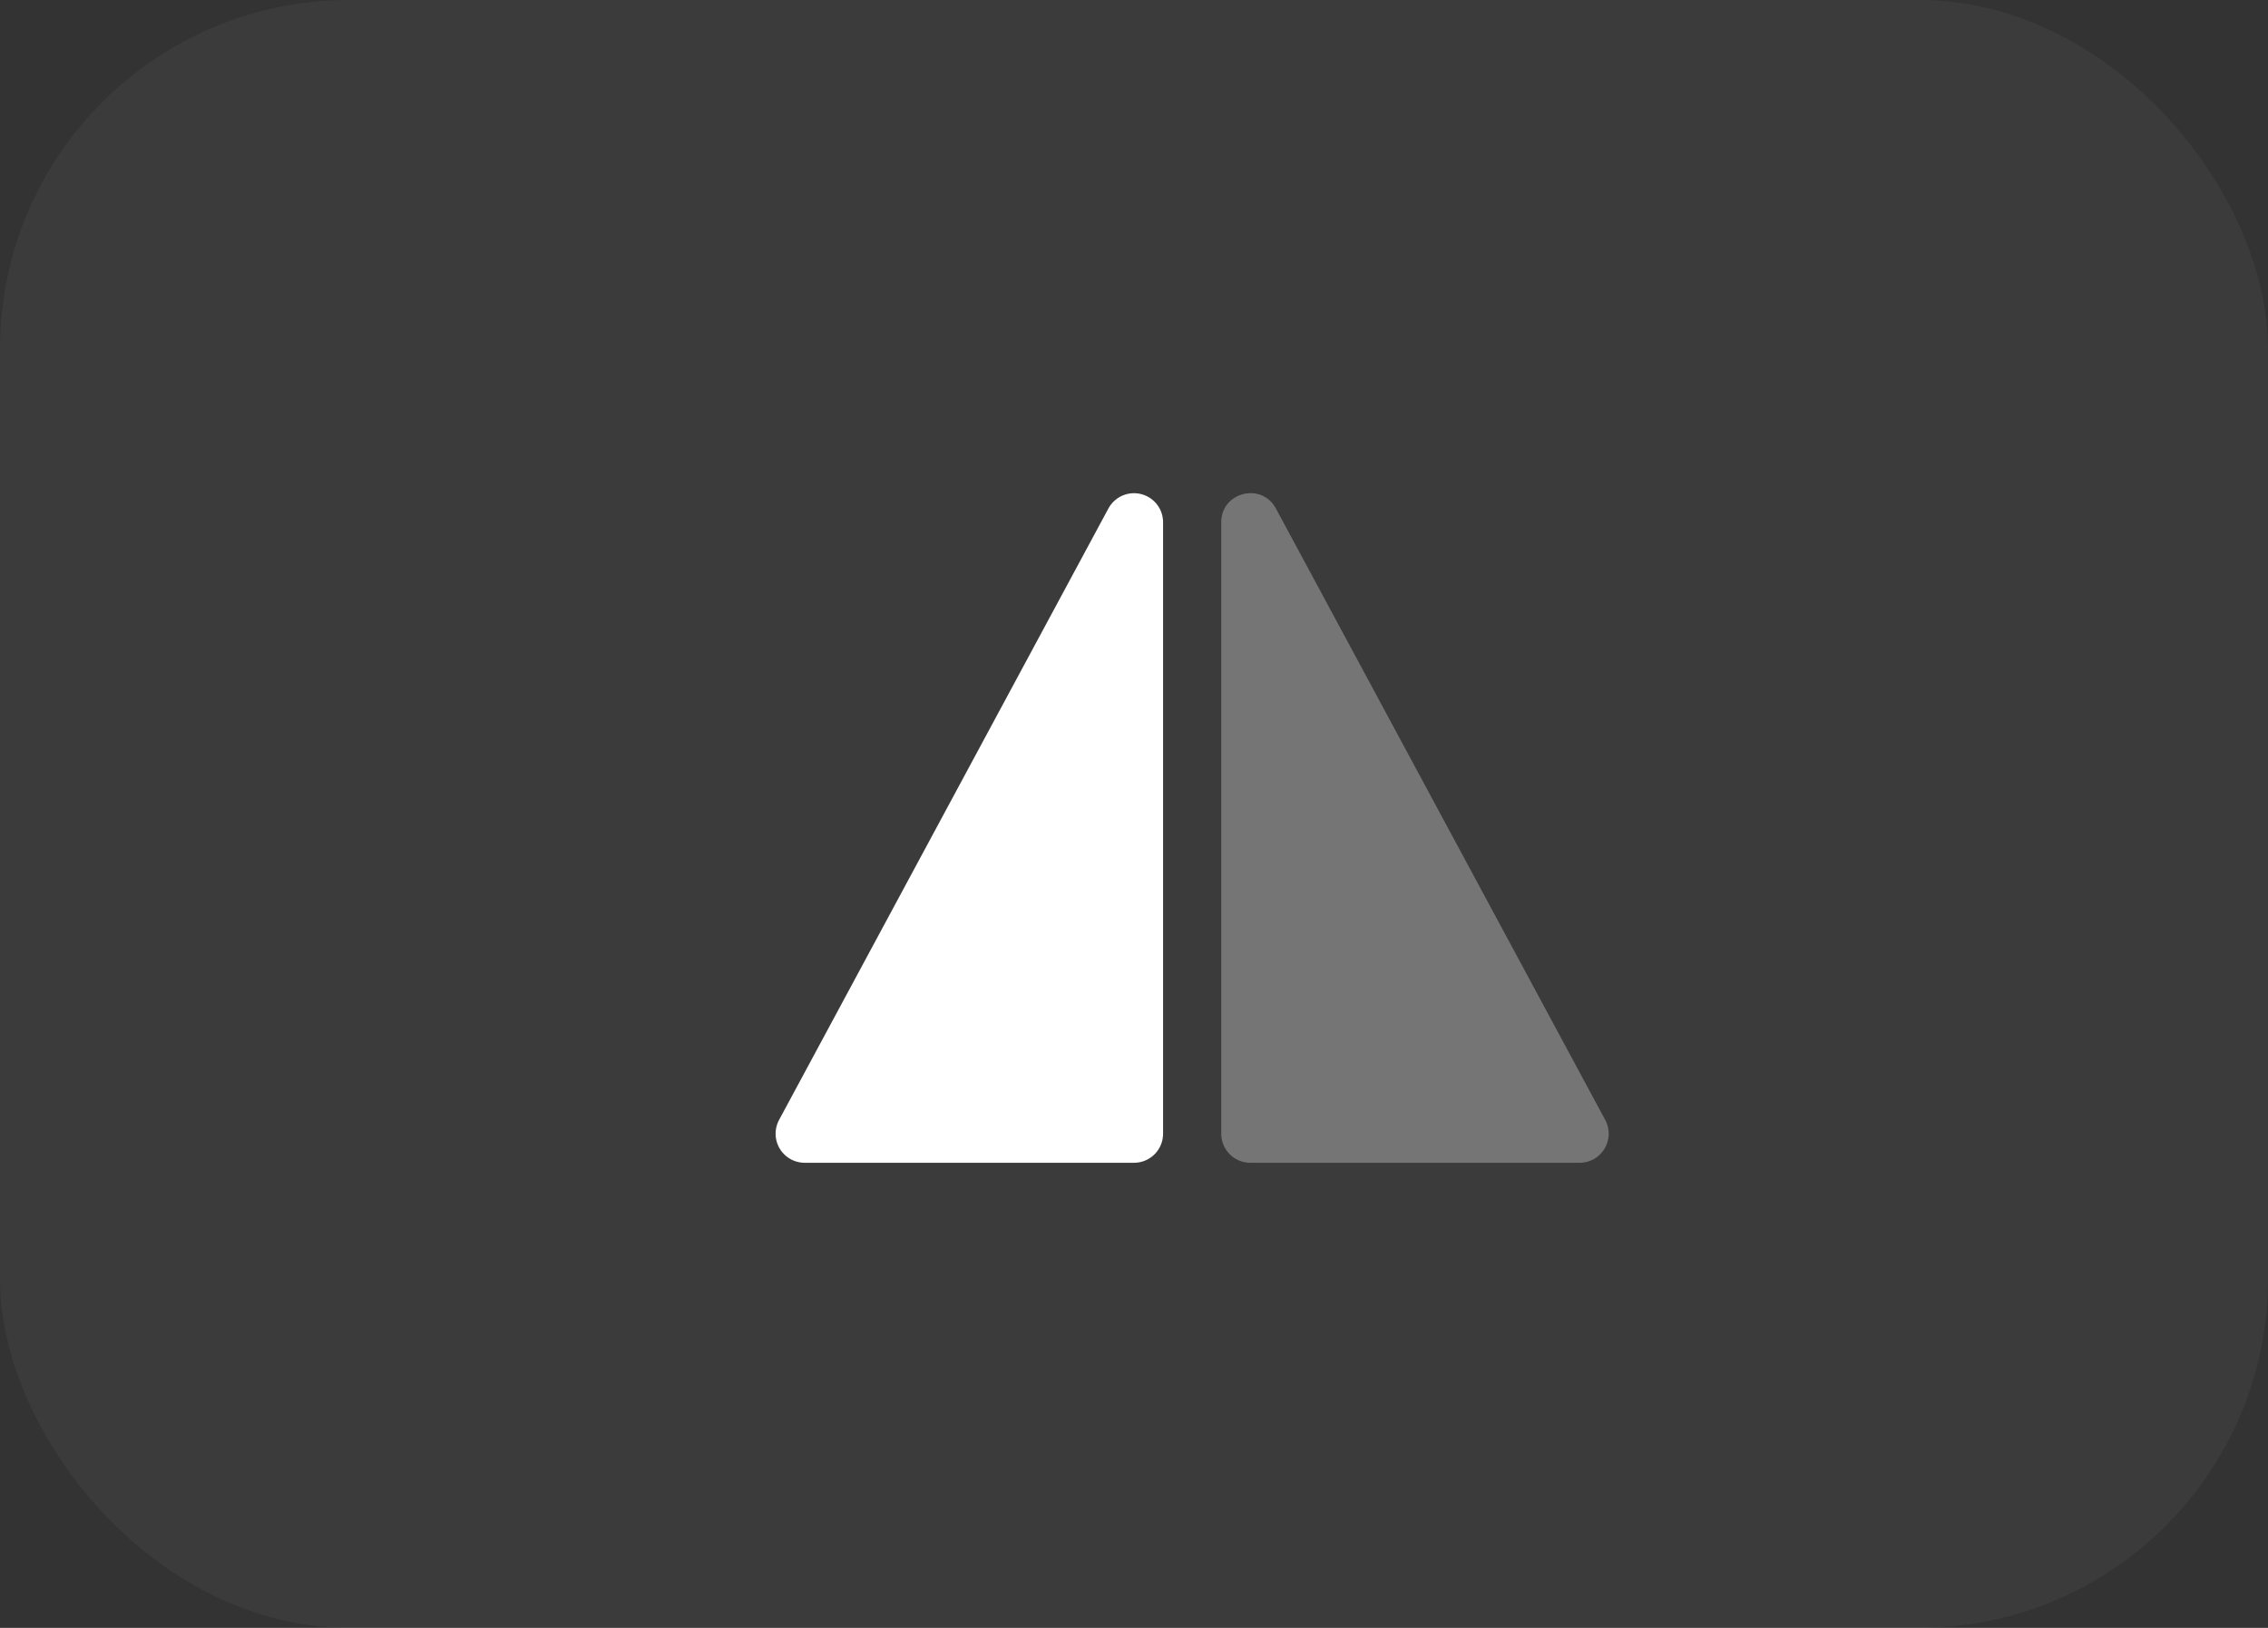
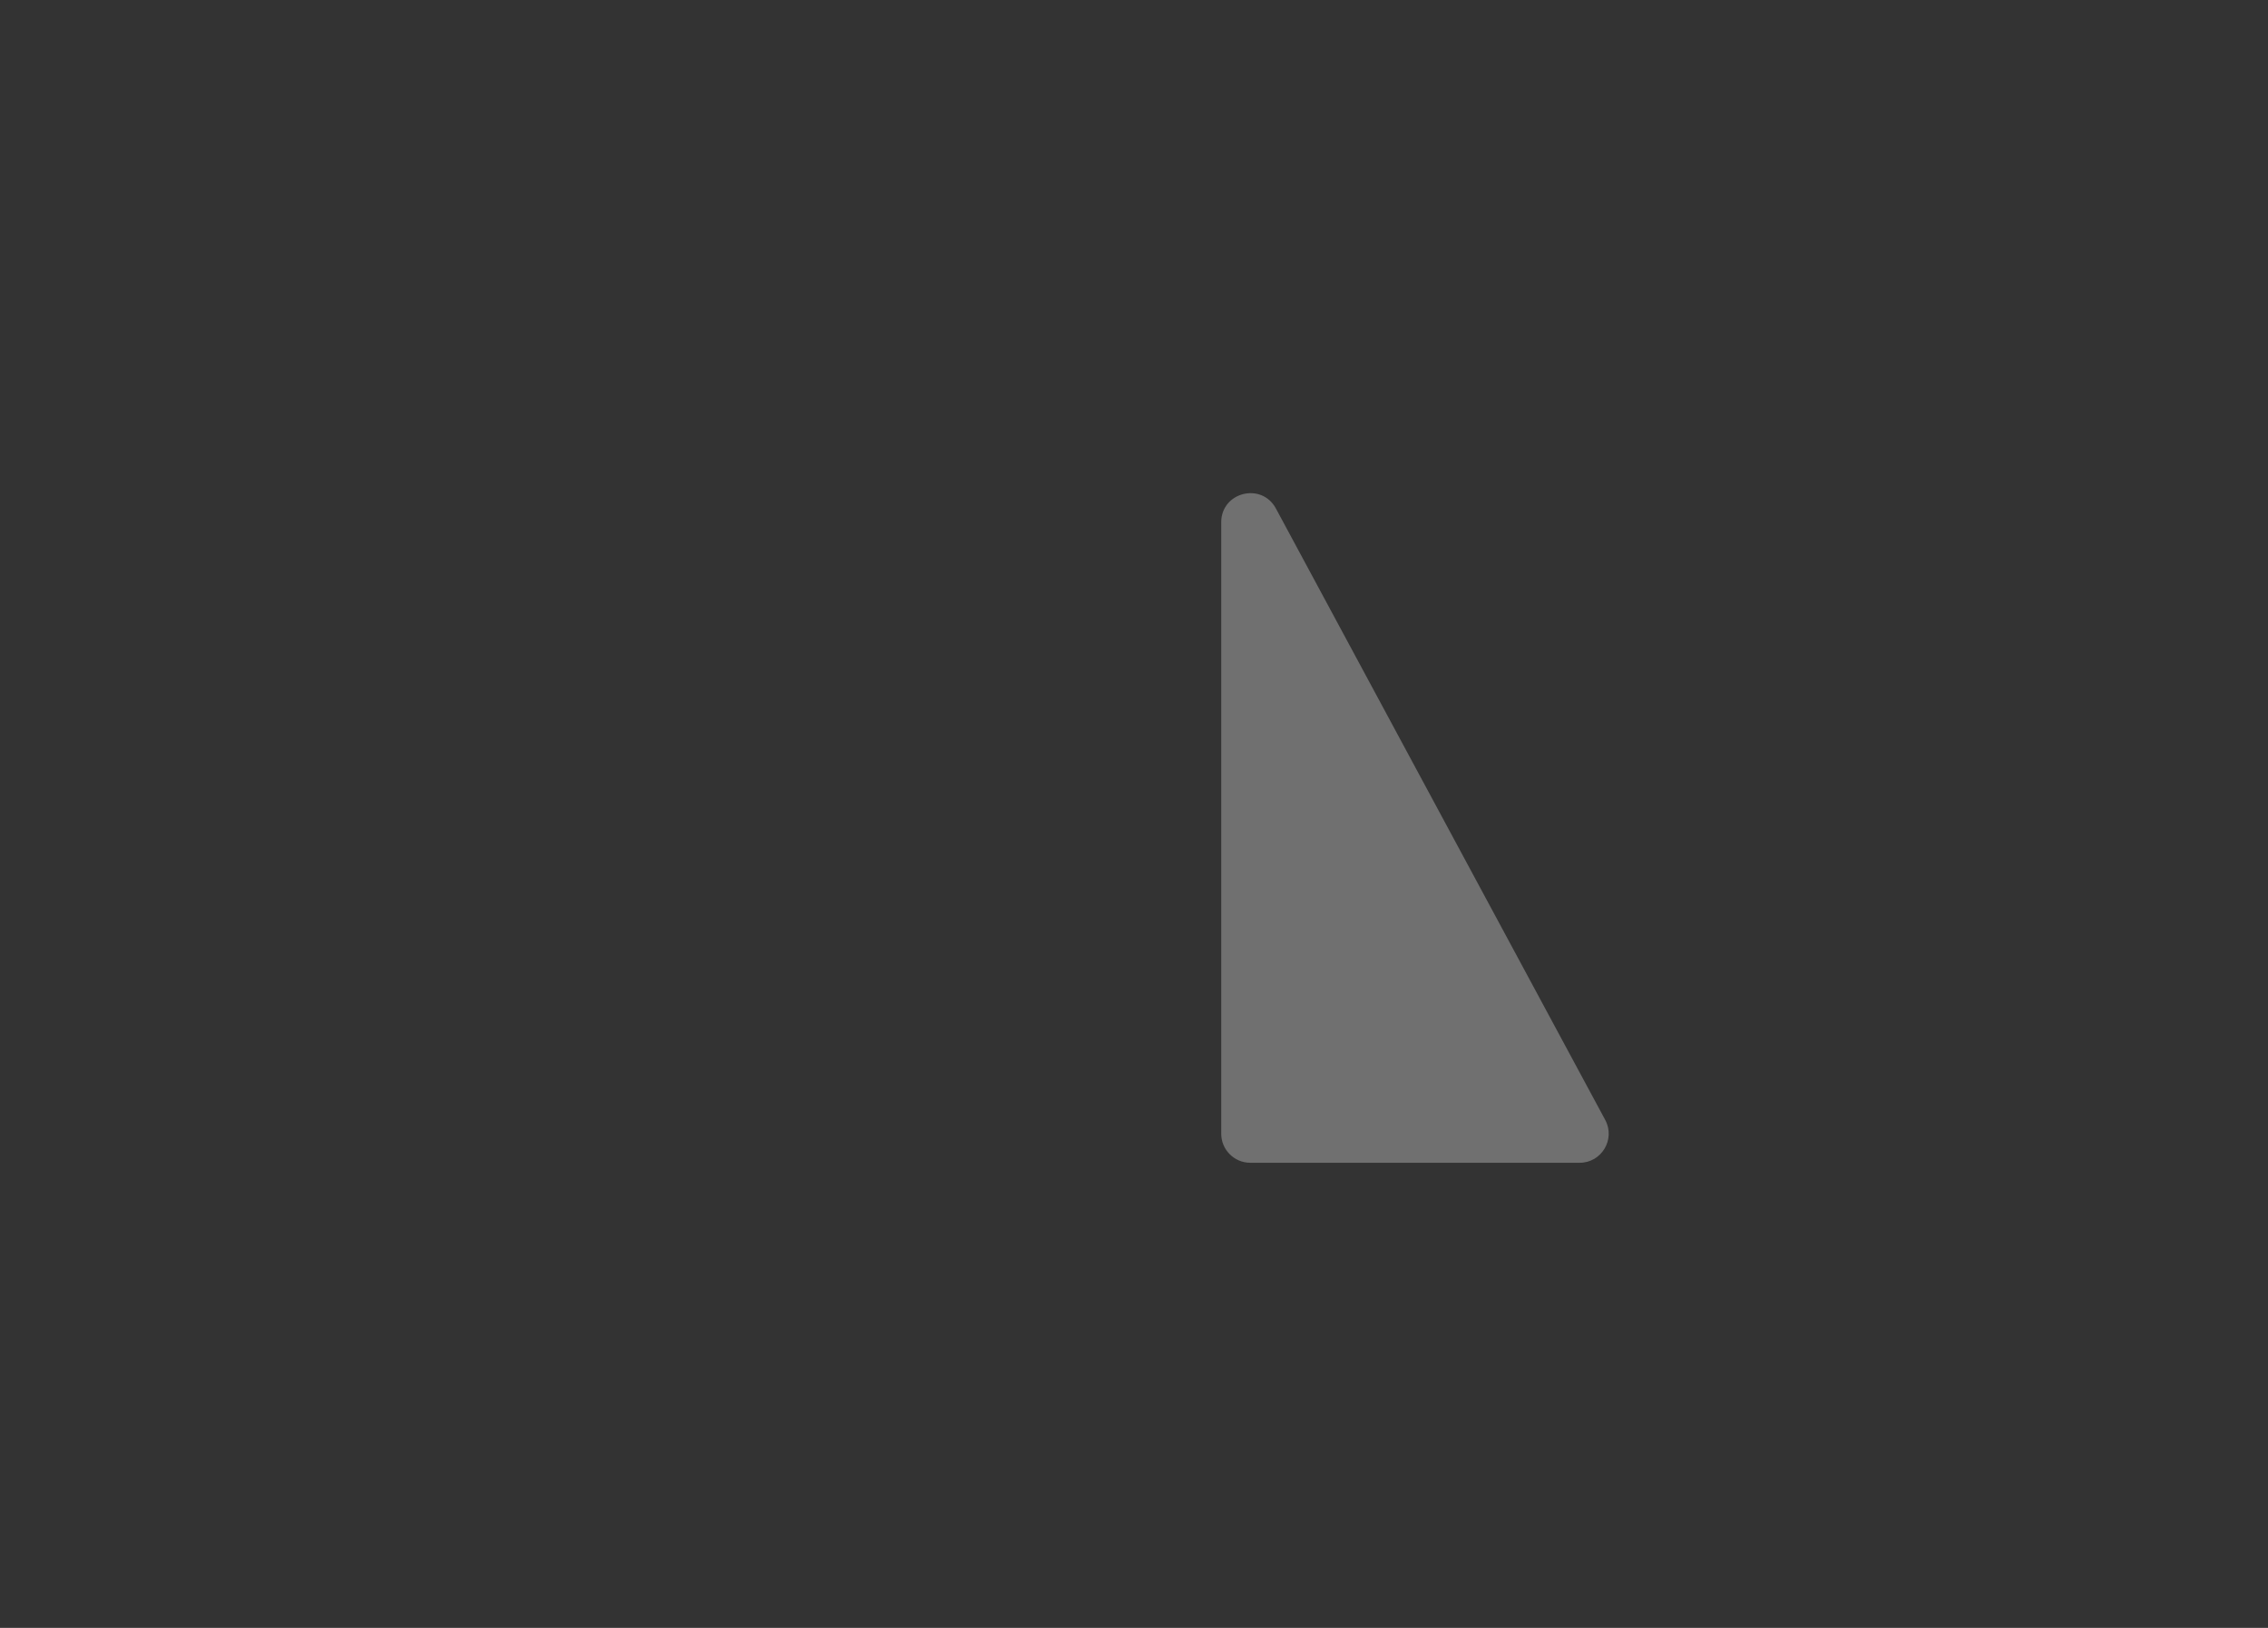
<svg xmlns="http://www.w3.org/2000/svg" fill="none" height="100%" overflow="visible" preserveAspectRatio="none" style="display: block;" viewBox="0 0 39 28" width="100%">
  <rect x="0" y="0" width="39" height="28" fill="#333333" stroke="none" />
  <g id=" // horizontal-flip">
-     <rect fill="white" fill-opacity="0.04" height="28" rx="6" width="39" />
    <path clip-rule="evenodd" d="M21.94 8.746C21.694 8.289 21 8.464 21 8.983V19.5C21 19.776 21.224 20 21.5 20H27.163C27.541 20 27.782 19.596 27.603 19.263L21.94 8.746Z" fill="white" fill-rule="evenodd" id=" 29" opacity="0.3" />
-     <path d="M19.5 19.5V8.983L13.837 19.5H19.5Z" fill="white" id=" 29_2" stroke="white" stroke-linejoin="round" />
  </g>
</svg>